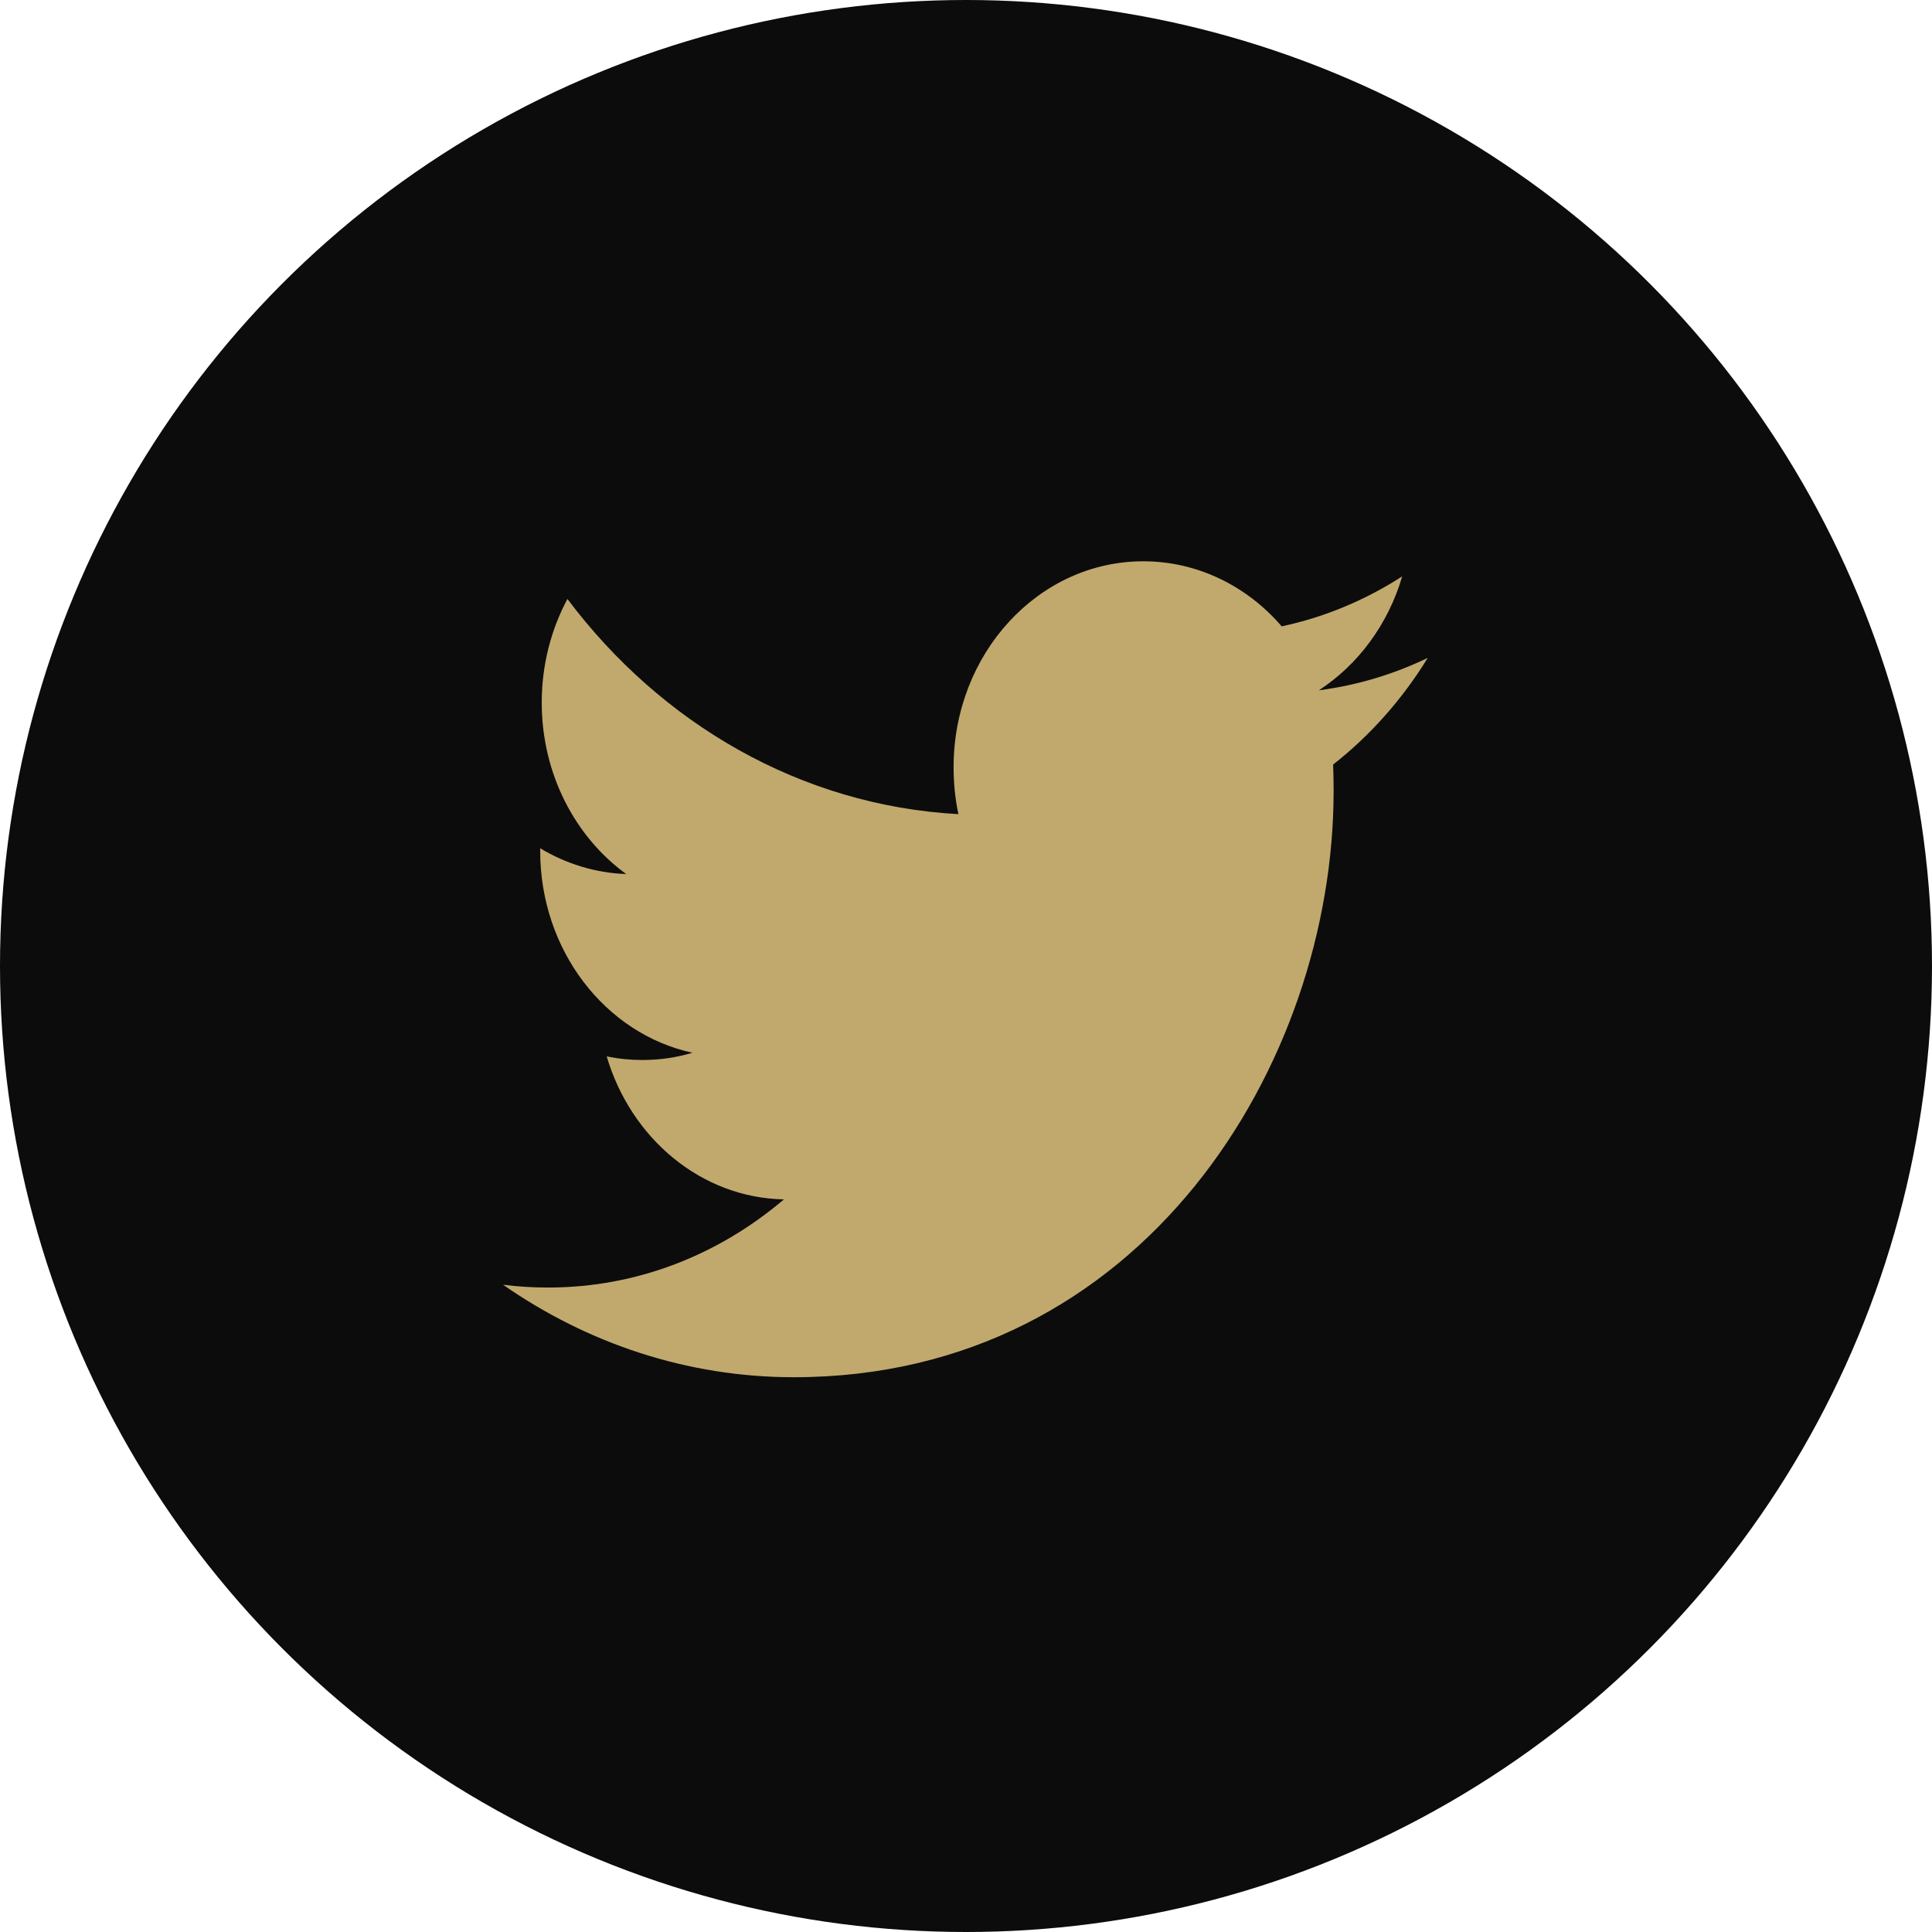
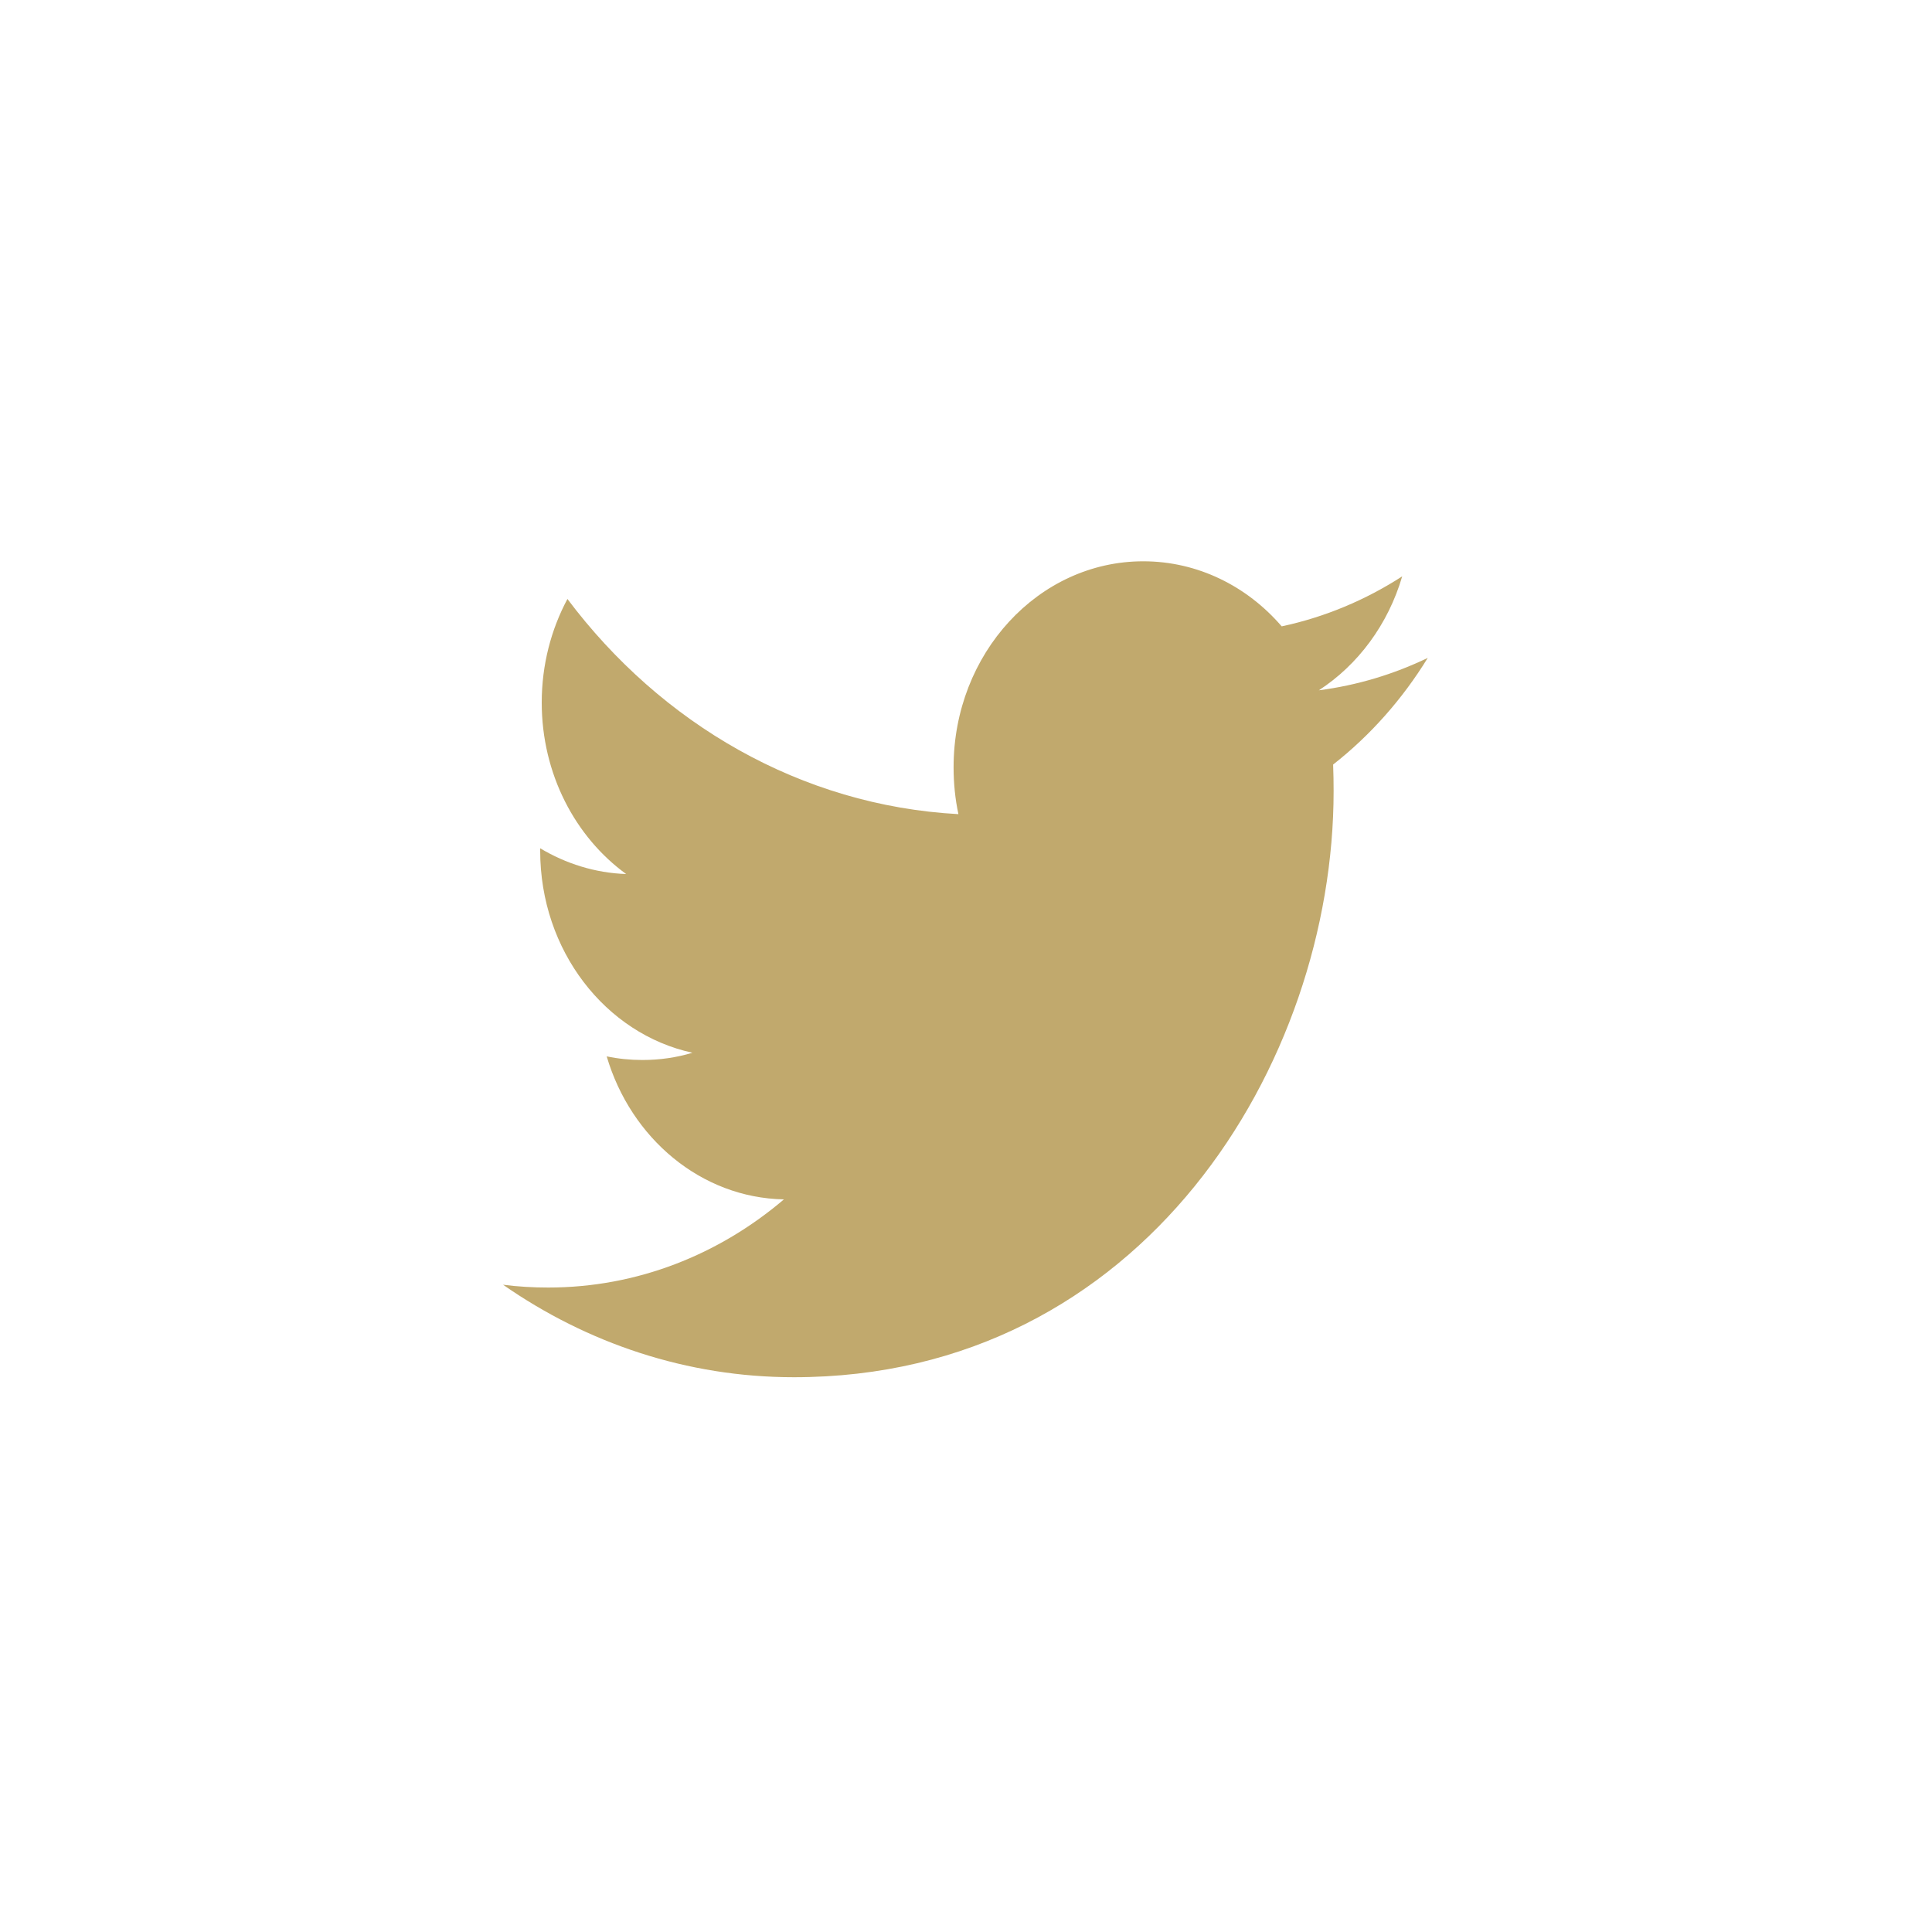
<svg xmlns="http://www.w3.org/2000/svg" width="40" height="40" viewBox="0 0 40 40" fill="none">
-   <circle cx="20" cy="20" r="20" fill="#0C0C0C" />
  <path fill-rule="evenodd" clip-rule="evenodd" d="M27.305 14.292C28.116 13.765 28.739 12.929 29.031 11.933C28.271 12.423 27.432 12.777 26.536 12.968C25.822 12.138 24.8 11.621 23.67 11.621C21.501 11.621 19.743 13.53 19.743 15.885C19.743 16.22 19.776 16.545 19.843 16.856C16.58 16.678 13.686 14.982 11.748 12.401C11.41 13.033 11.216 13.765 11.216 14.546C11.216 16.024 11.91 17.33 12.964 18.096C12.32 18.074 11.714 17.88 11.184 17.563V17.615C11.184 19.682 12.537 21.406 14.336 21.796C14.005 21.896 13.659 21.946 13.3 21.946C13.047 21.946 12.8 21.921 12.561 21.871C13.06 23.564 14.511 24.799 16.23 24.832C14.885 25.976 13.192 26.657 11.352 26.657C11.035 26.657 10.722 26.639 10.415 26.599C12.153 27.808 14.218 28.514 16.436 28.514C23.662 28.514 27.611 22.016 27.611 16.381C27.611 16.195 27.608 16.011 27.601 15.829C28.368 15.228 29.035 14.476 29.56 13.621C28.856 13.96 28.098 14.189 27.305 14.292Z" fill="#C1A96D" />
</svg>